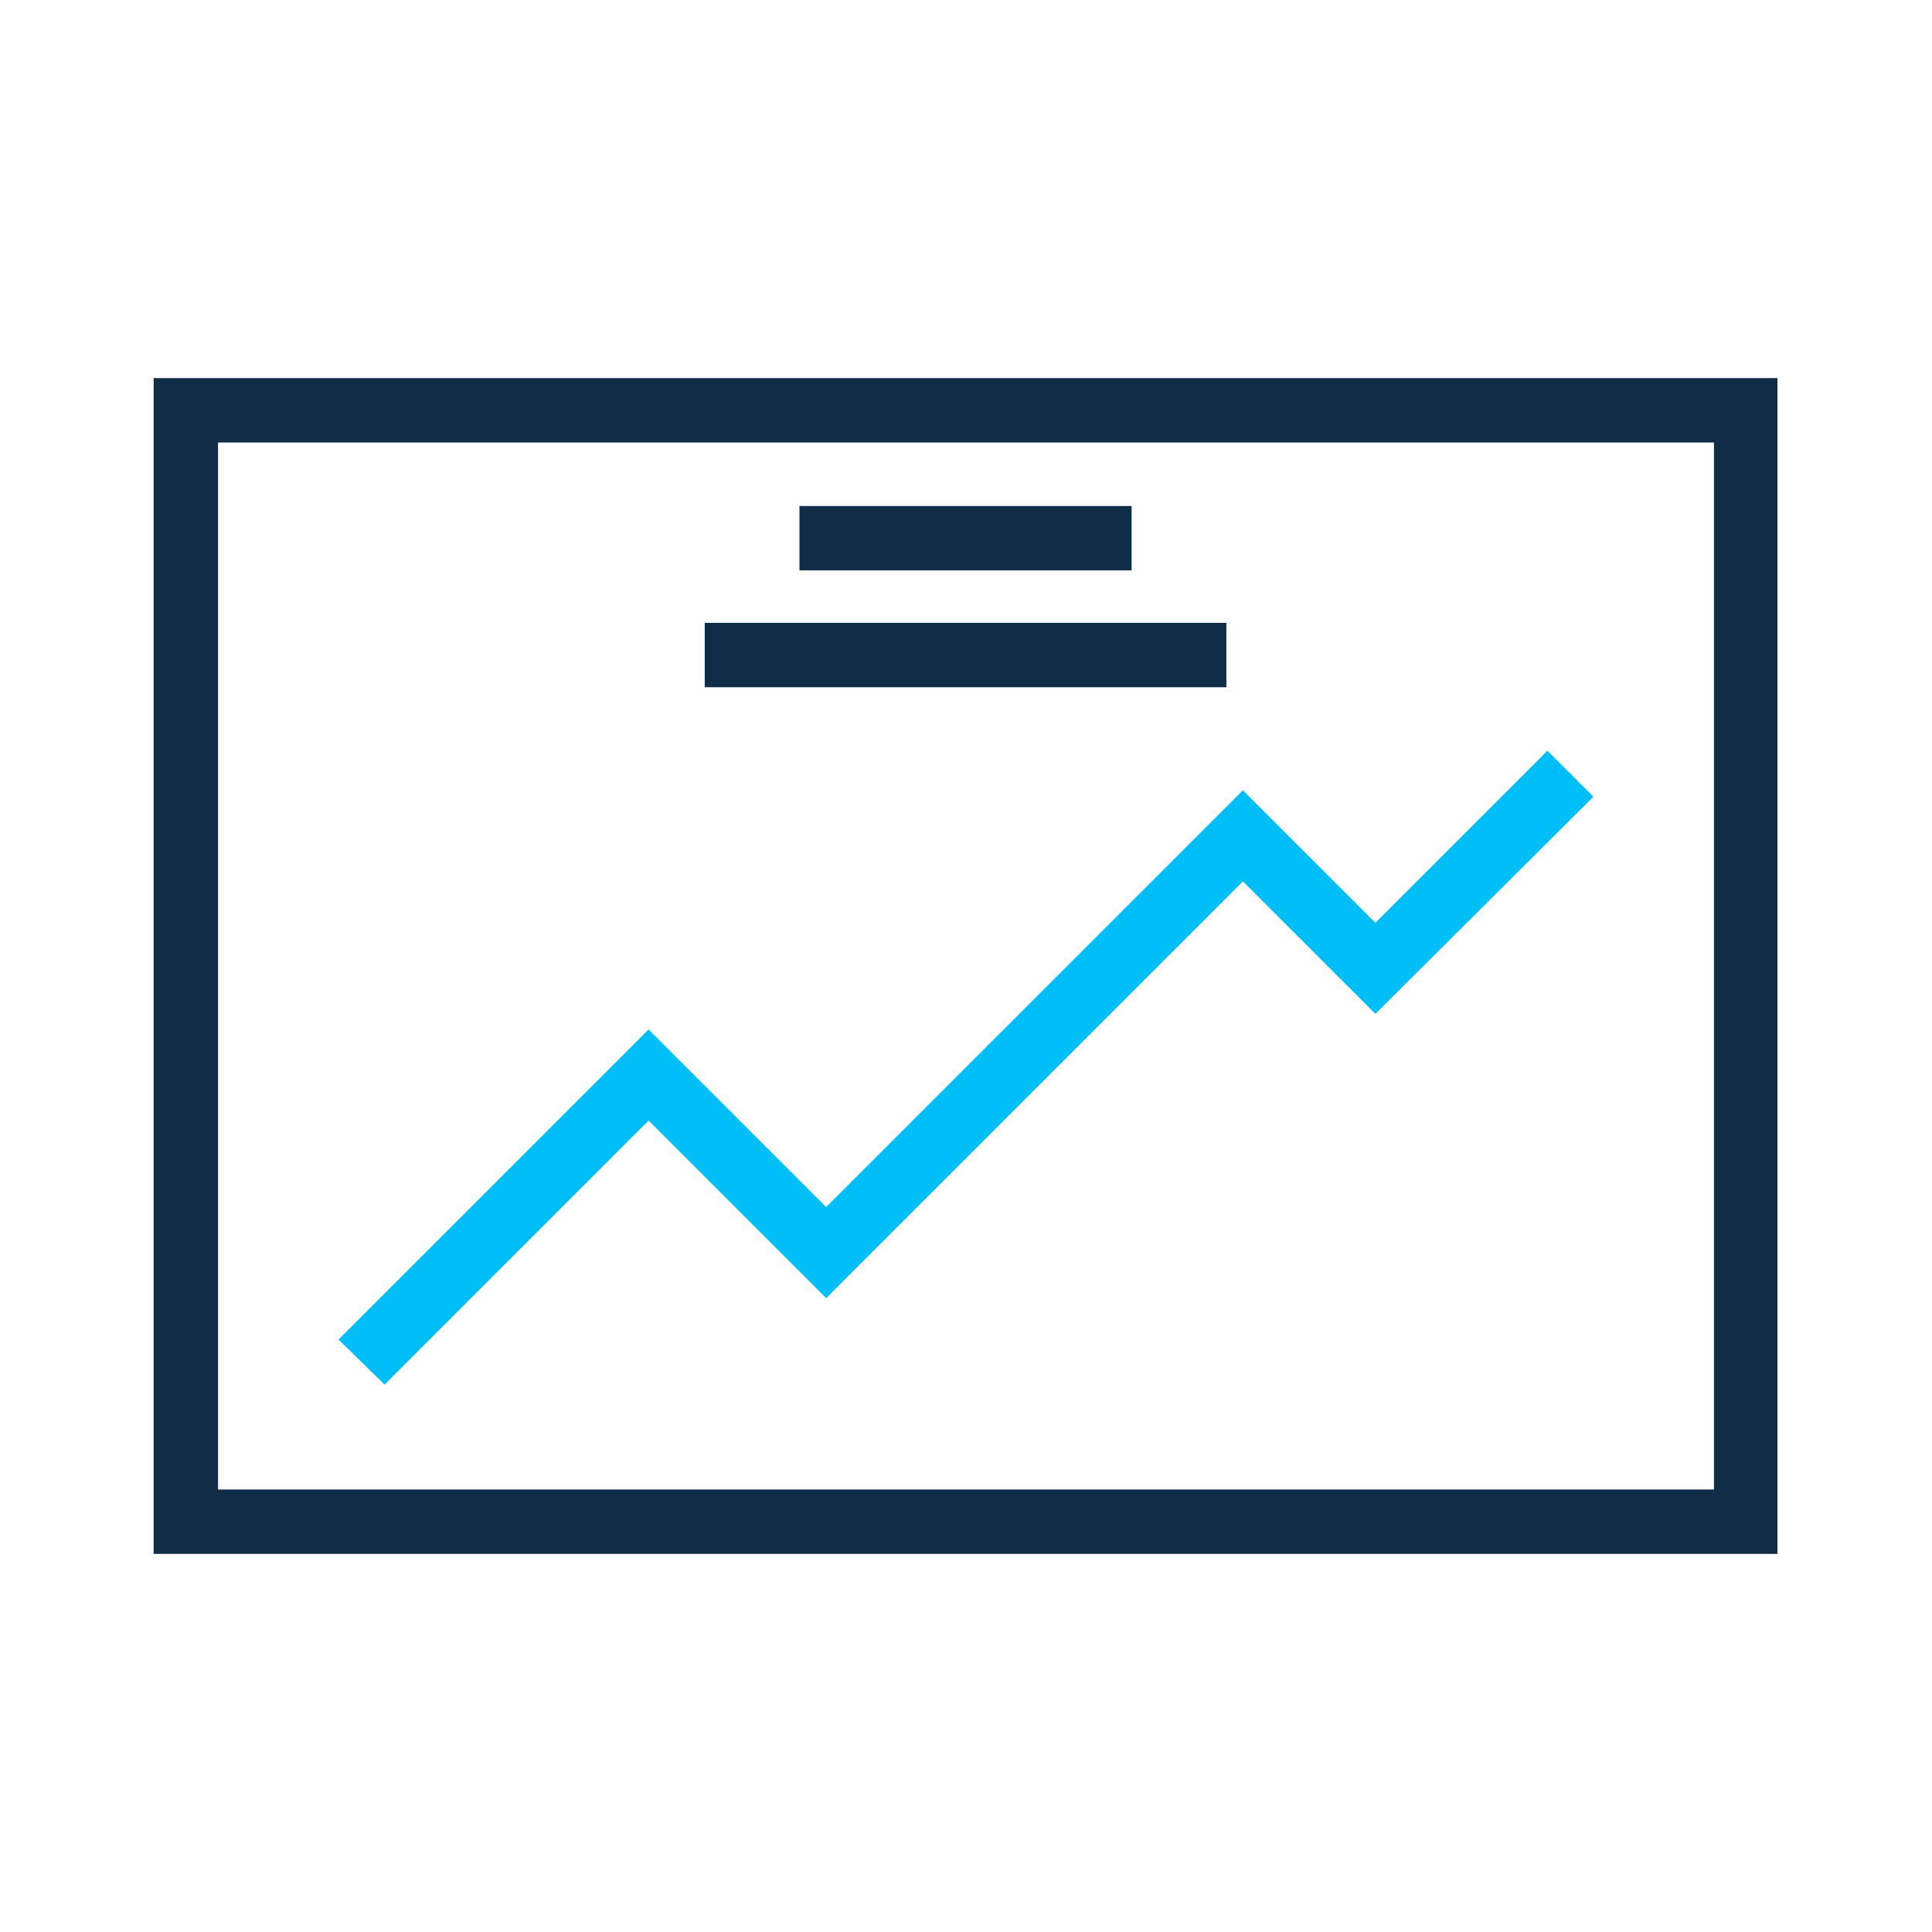
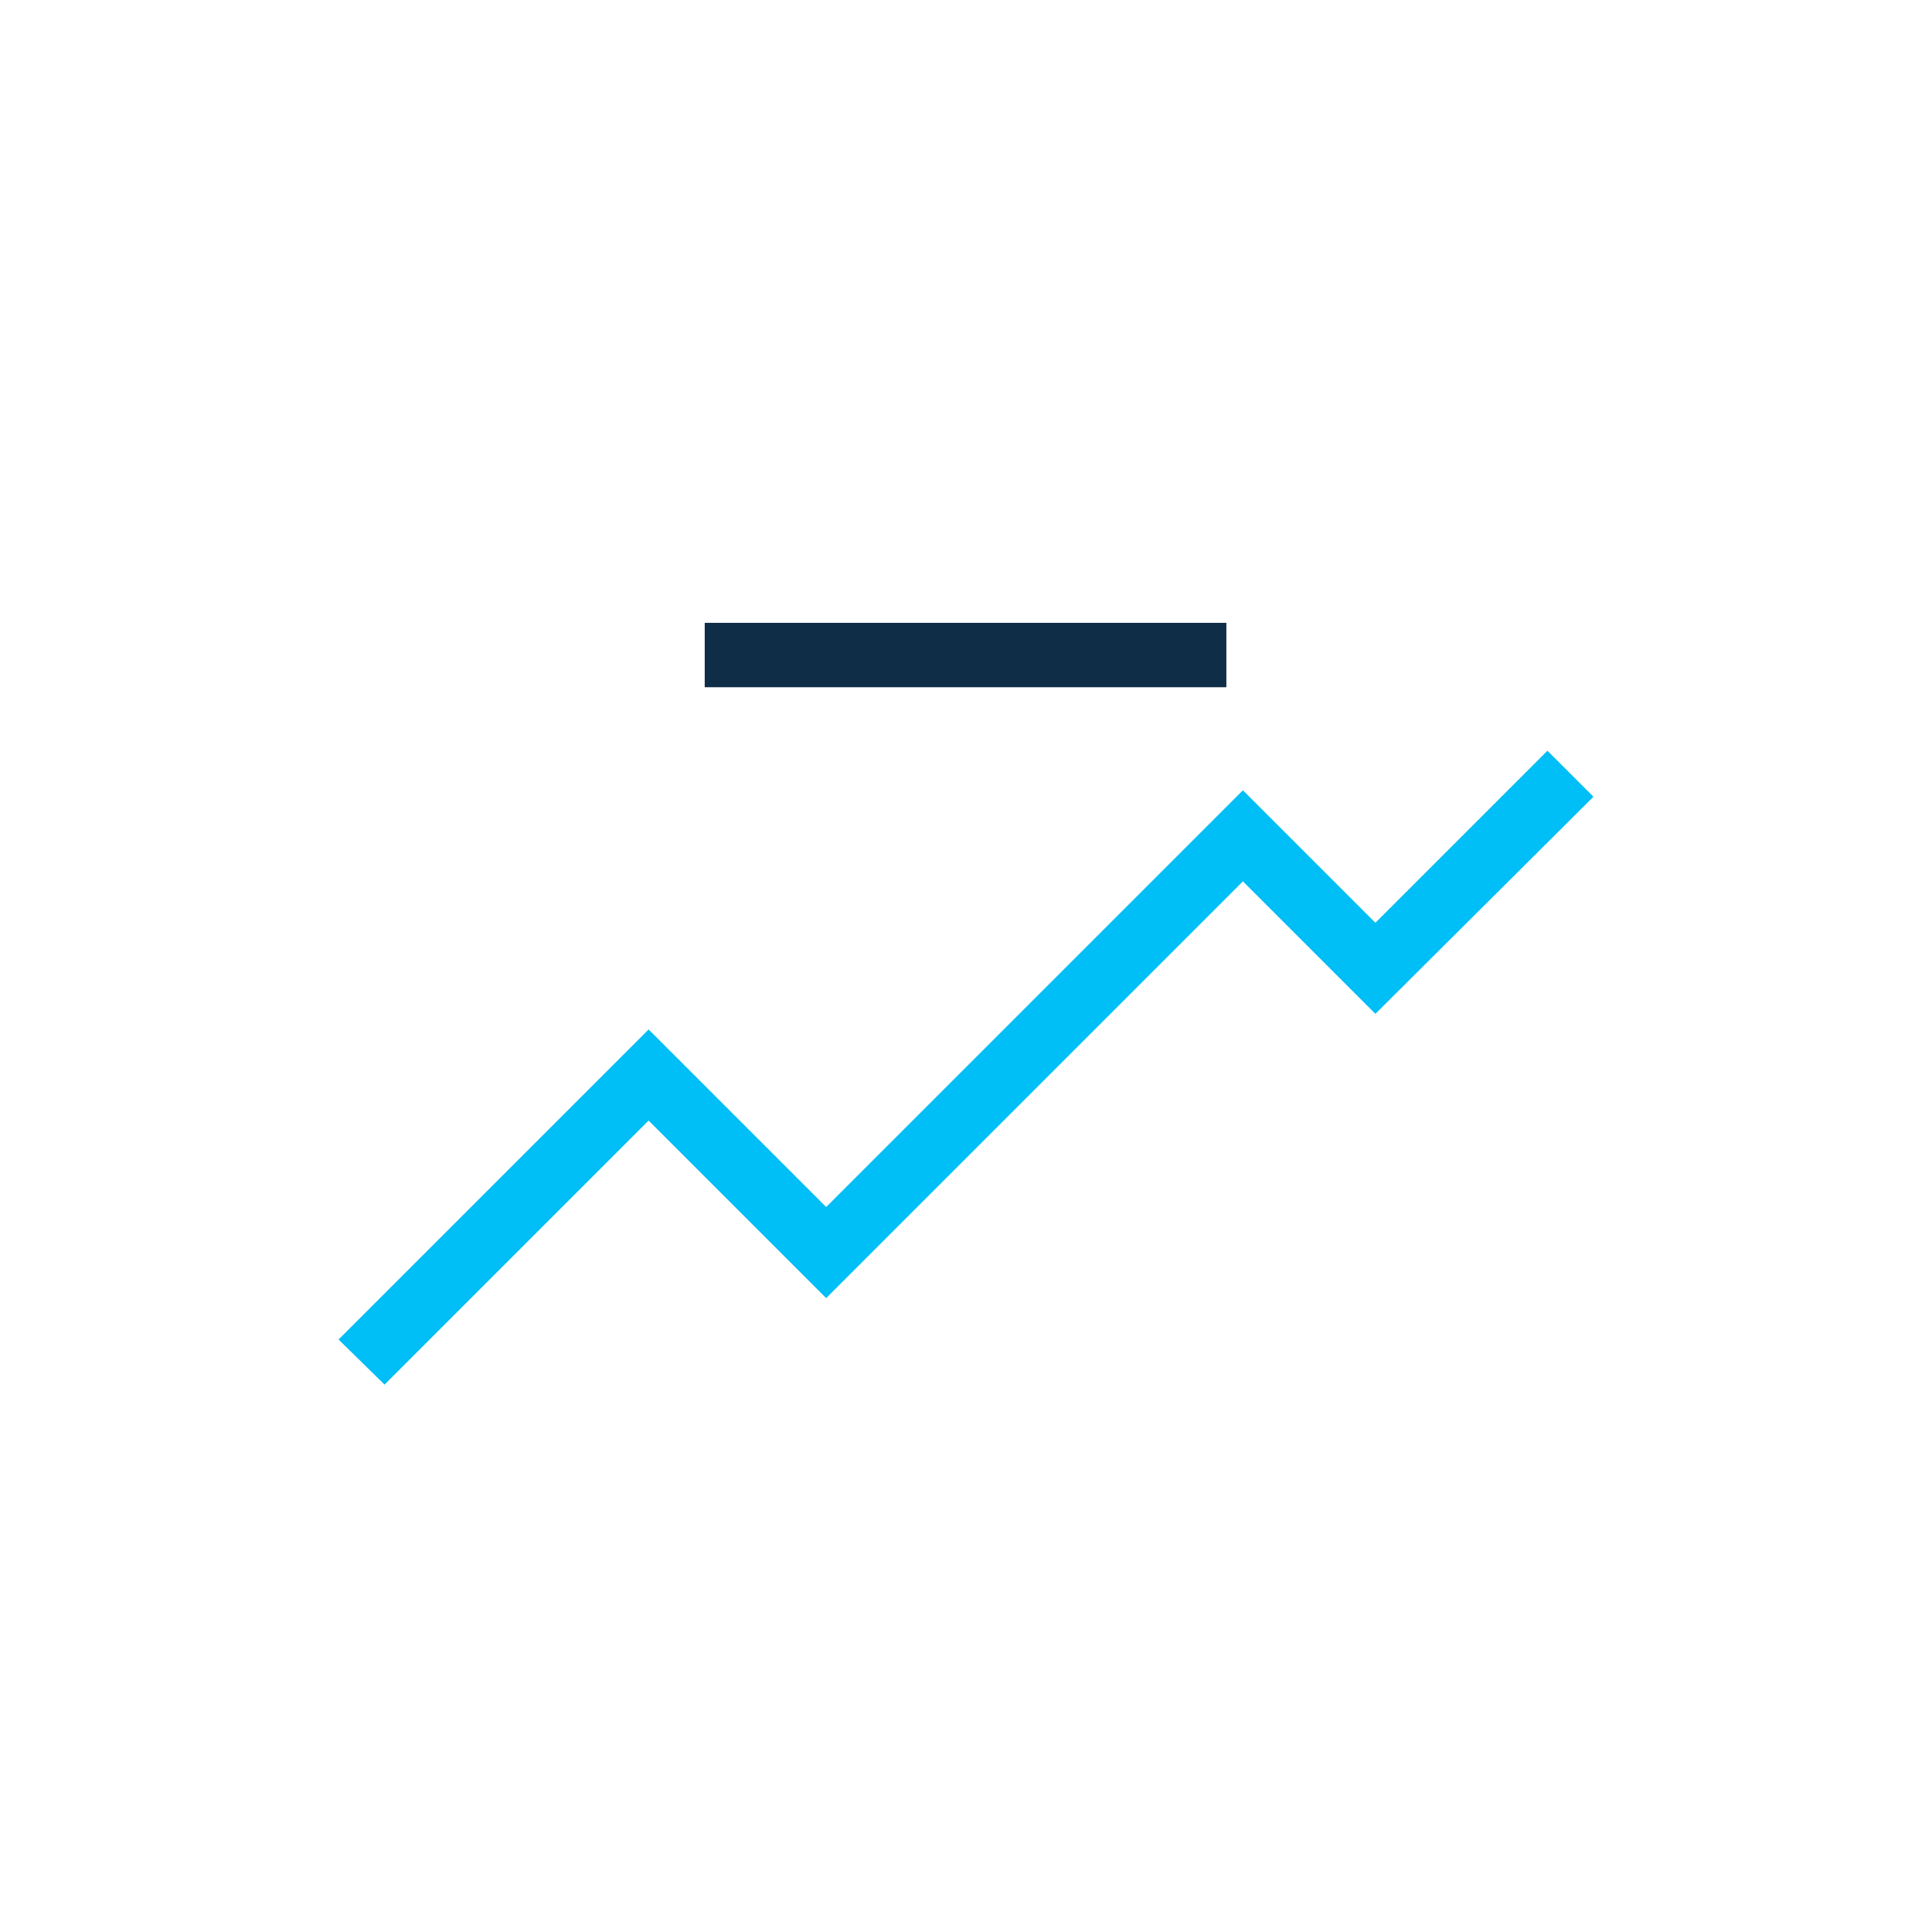
<svg xmlns="http://www.w3.org/2000/svg" version="1.1" id="work" x="0px" y="0px" viewBox="0 0 210 210" style="enable-background:new 0 0 210 210;" xml:space="preserve">
  <style type="text/css">
	.st0{fill:#102D47;}
	.st1{fill:none;}
	.st2{fill:#00BEF6;}
</style>
  <g>
-     <path class="st0" d="M186.3,48.1v113.8H23.7V48.1H186.3 M193.3,41.1H16.7v127.8h176.5V41.1L193.3,41.1z" />
    <polygon class="st2" points="41.8,150.5 36.8,145.6 70.5,111.9 89.8,131.2 135.1,85.9 149.5,100.3 168.2,81.6 173.2,86.6    149.5,110.2 135.1,95.8 89.8,141.1 70.5,121.8  " />
-     <rect x="86.9" y="55" class="st0" width="36.1" height="7" />
    <rect x="76.6" y="67.7" class="st0" width="56.7" height="7" />
  </g>
</svg>